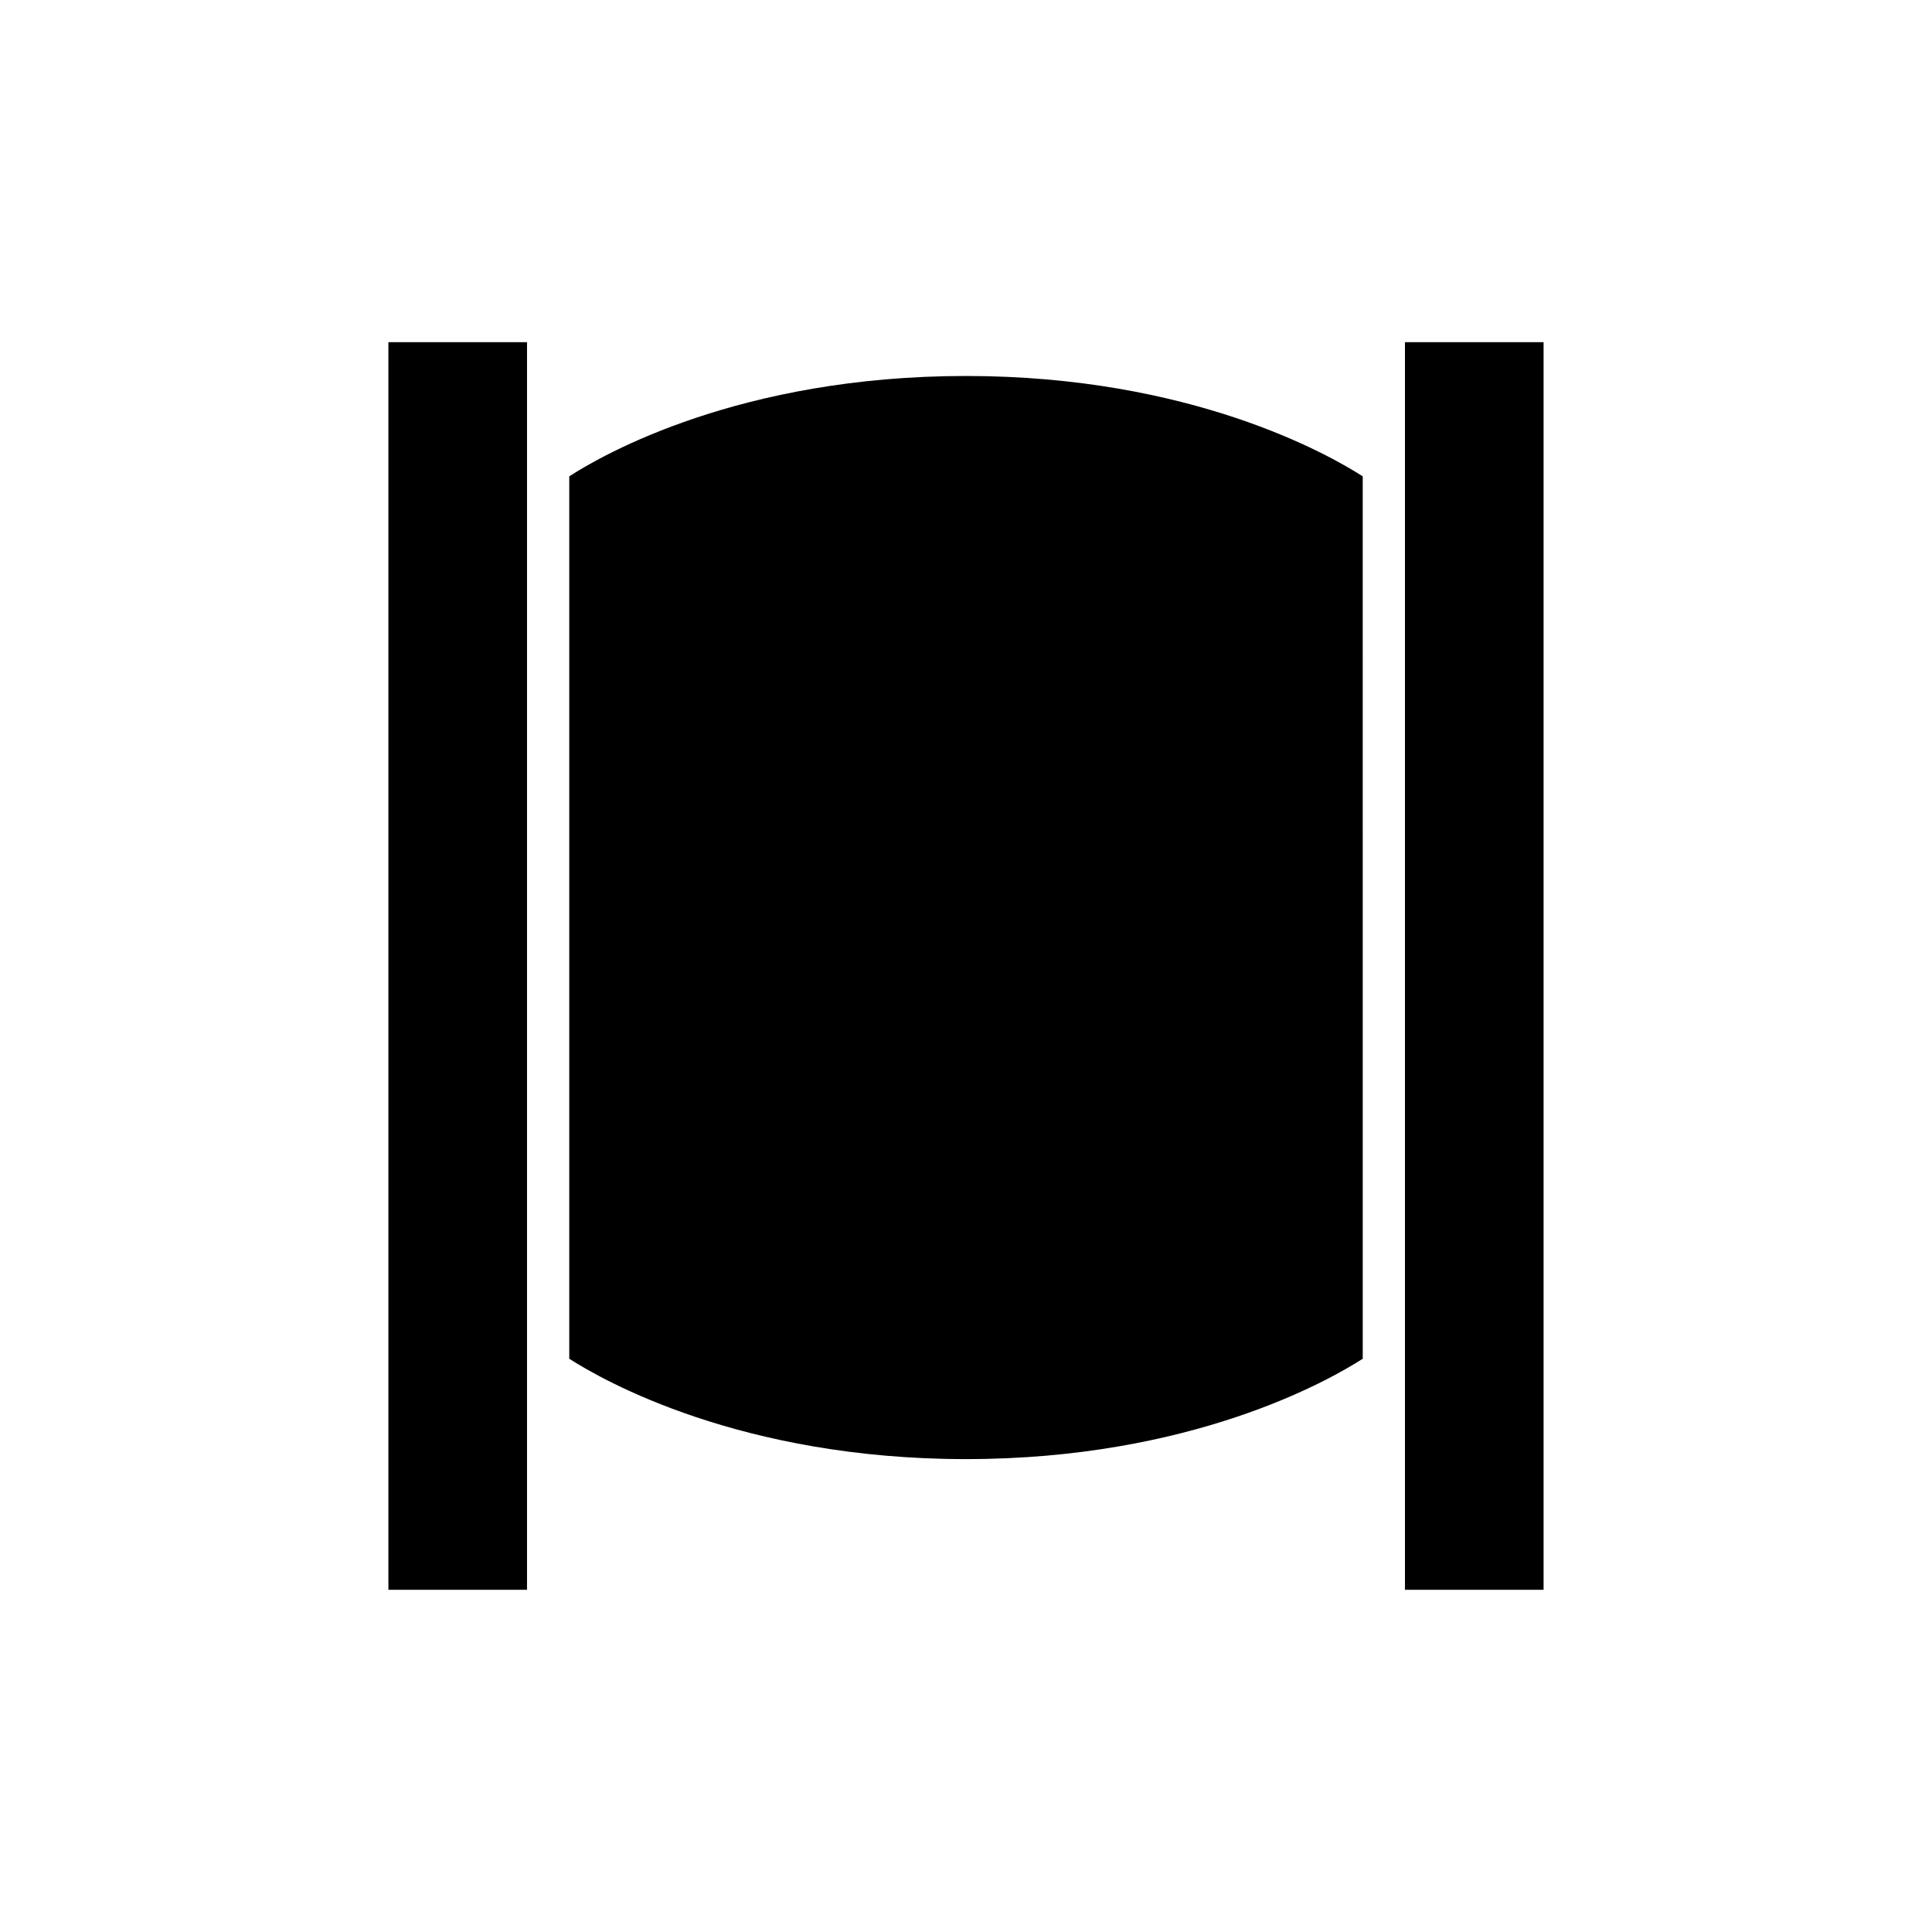
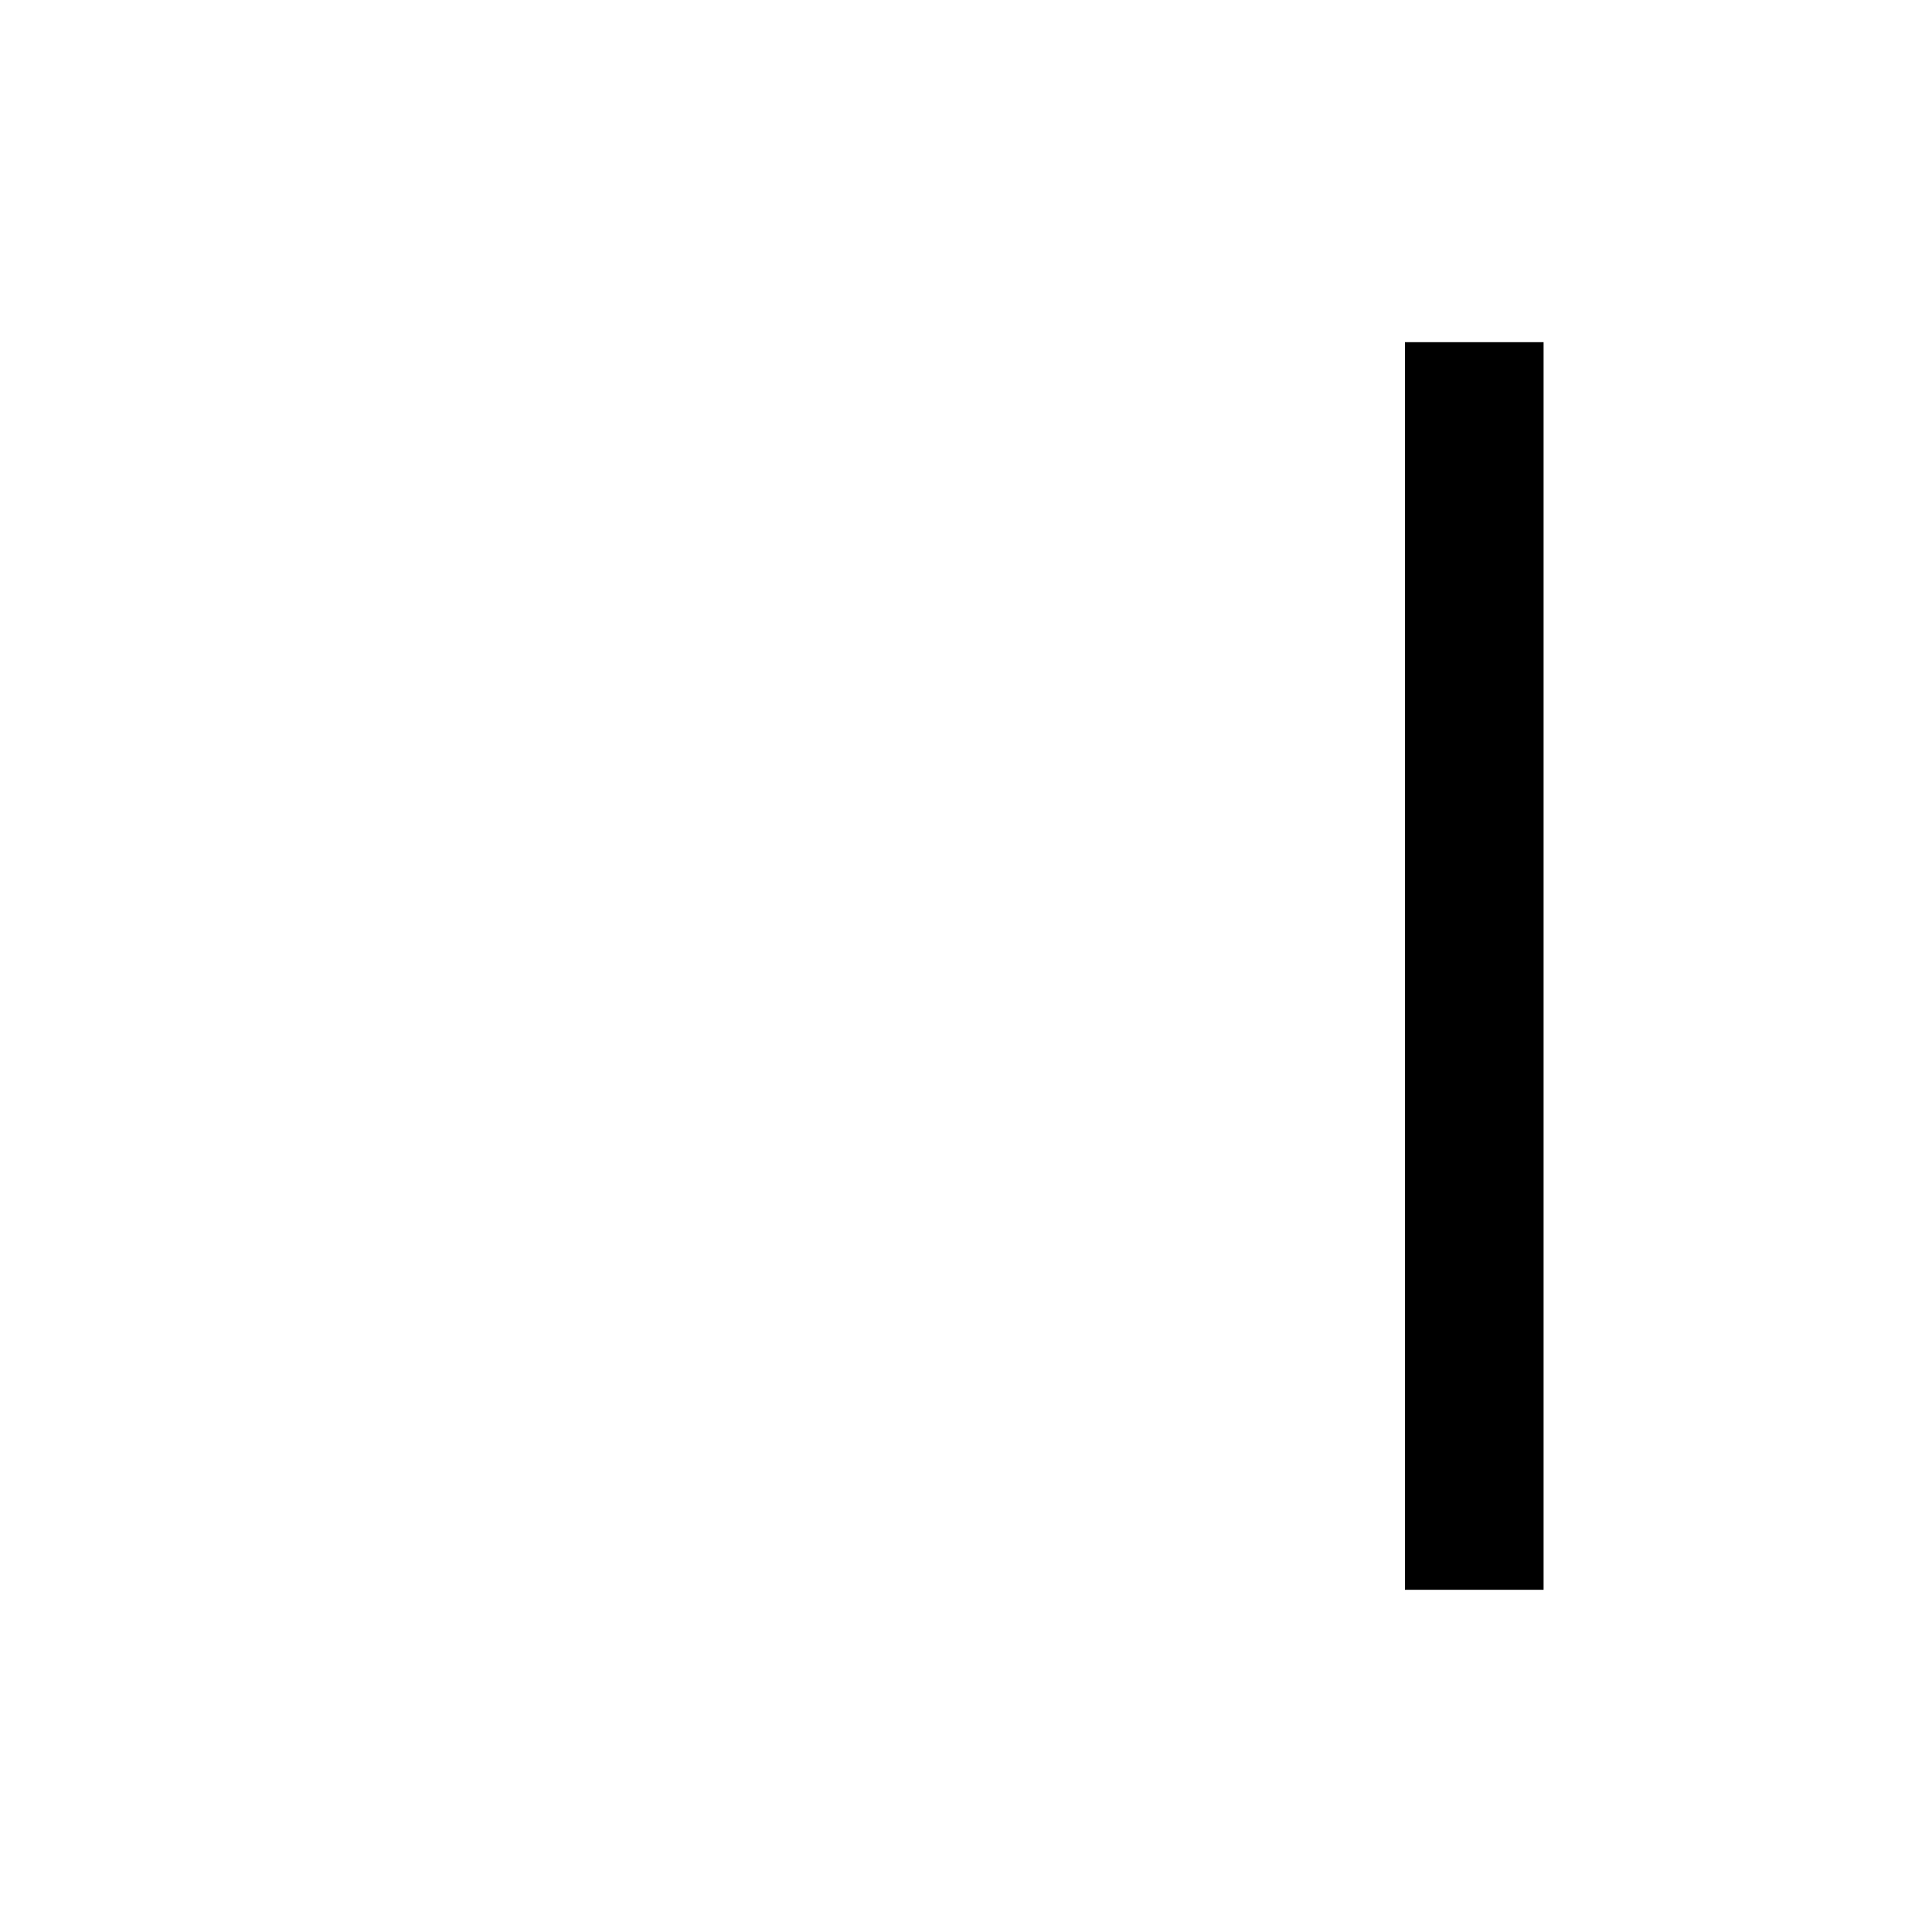
<svg xmlns="http://www.w3.org/2000/svg" fill="#000000" width="800px" height="800px" version="1.1" viewBox="144 144 512 512">
  <g>
-     <path d="m246.93 234.68h36.734v330.63h-36.734z" />
-     <path d="m294.86 270.23v233.85c9.012 5.793 45.527 26.598 105.14 26.598s96.125-20.805 105.14-26.598l-0.004-233.84c-9.012-5.797-45.527-26.602-105.14-26.602-59.848 0-96.168 20.793-105.13 26.594z" />
    <path d="m516.33 234.68h36.734v330.63h-36.734z" />
  </g>
</svg>